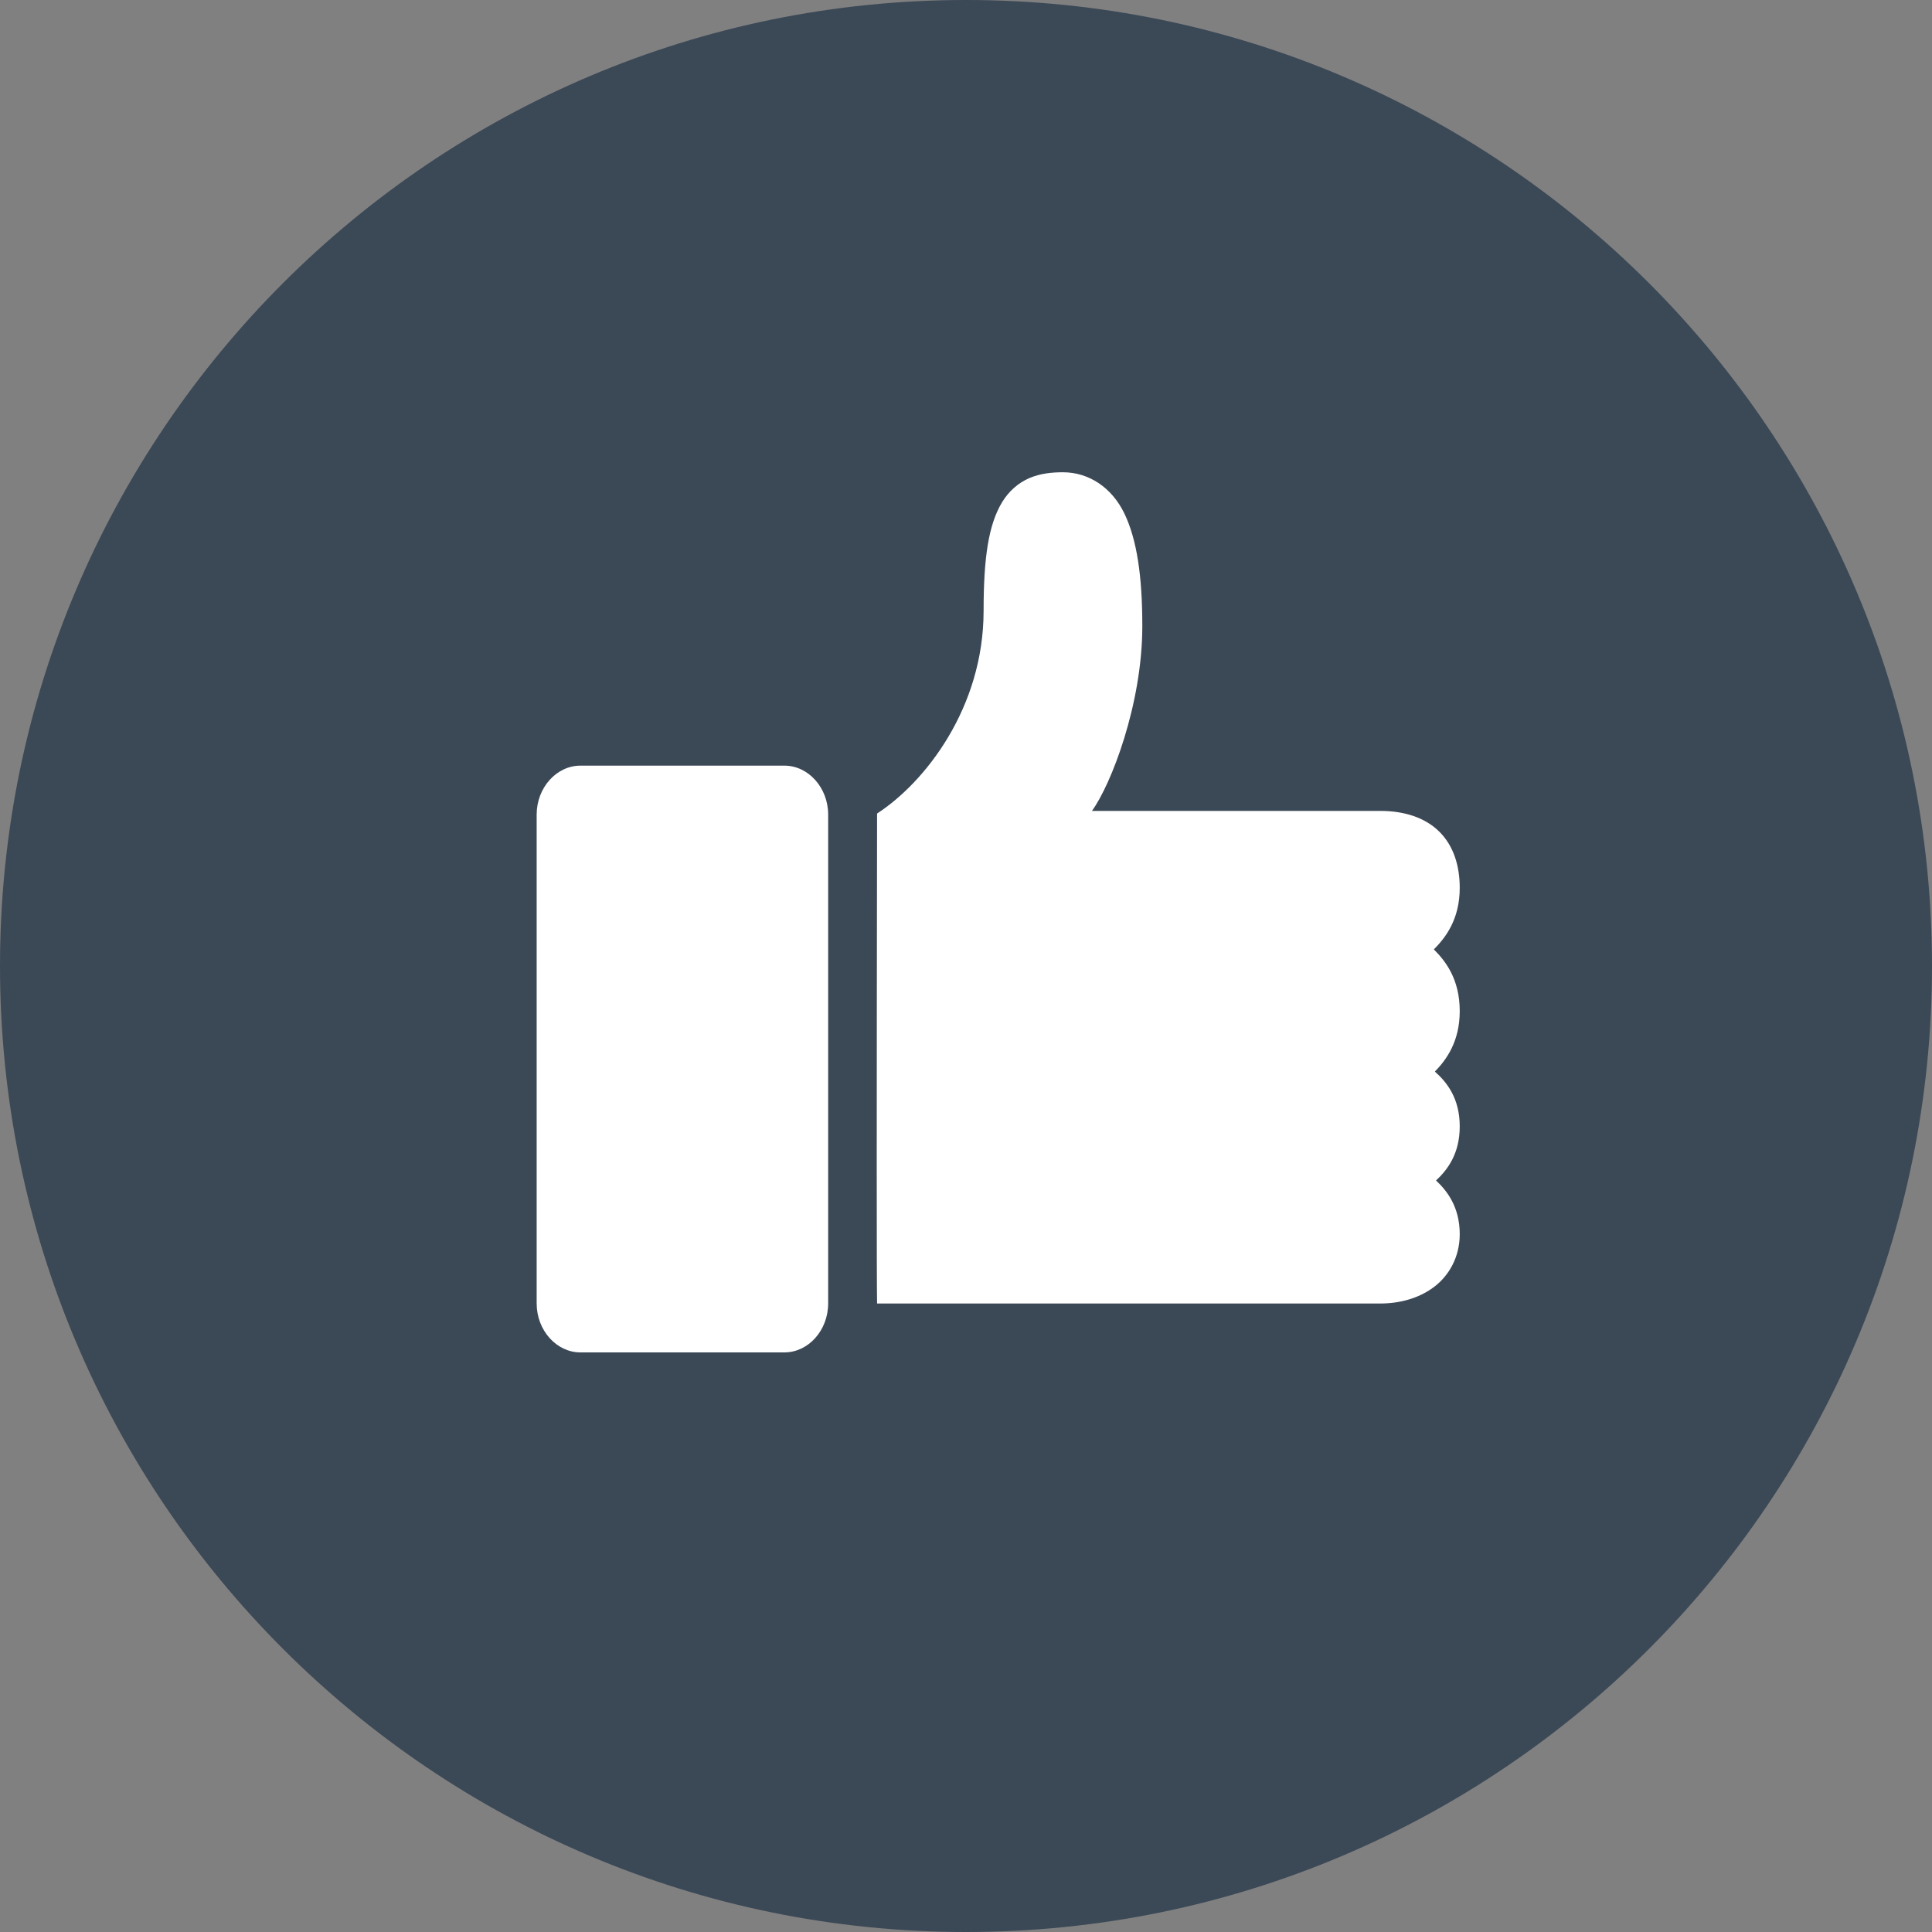
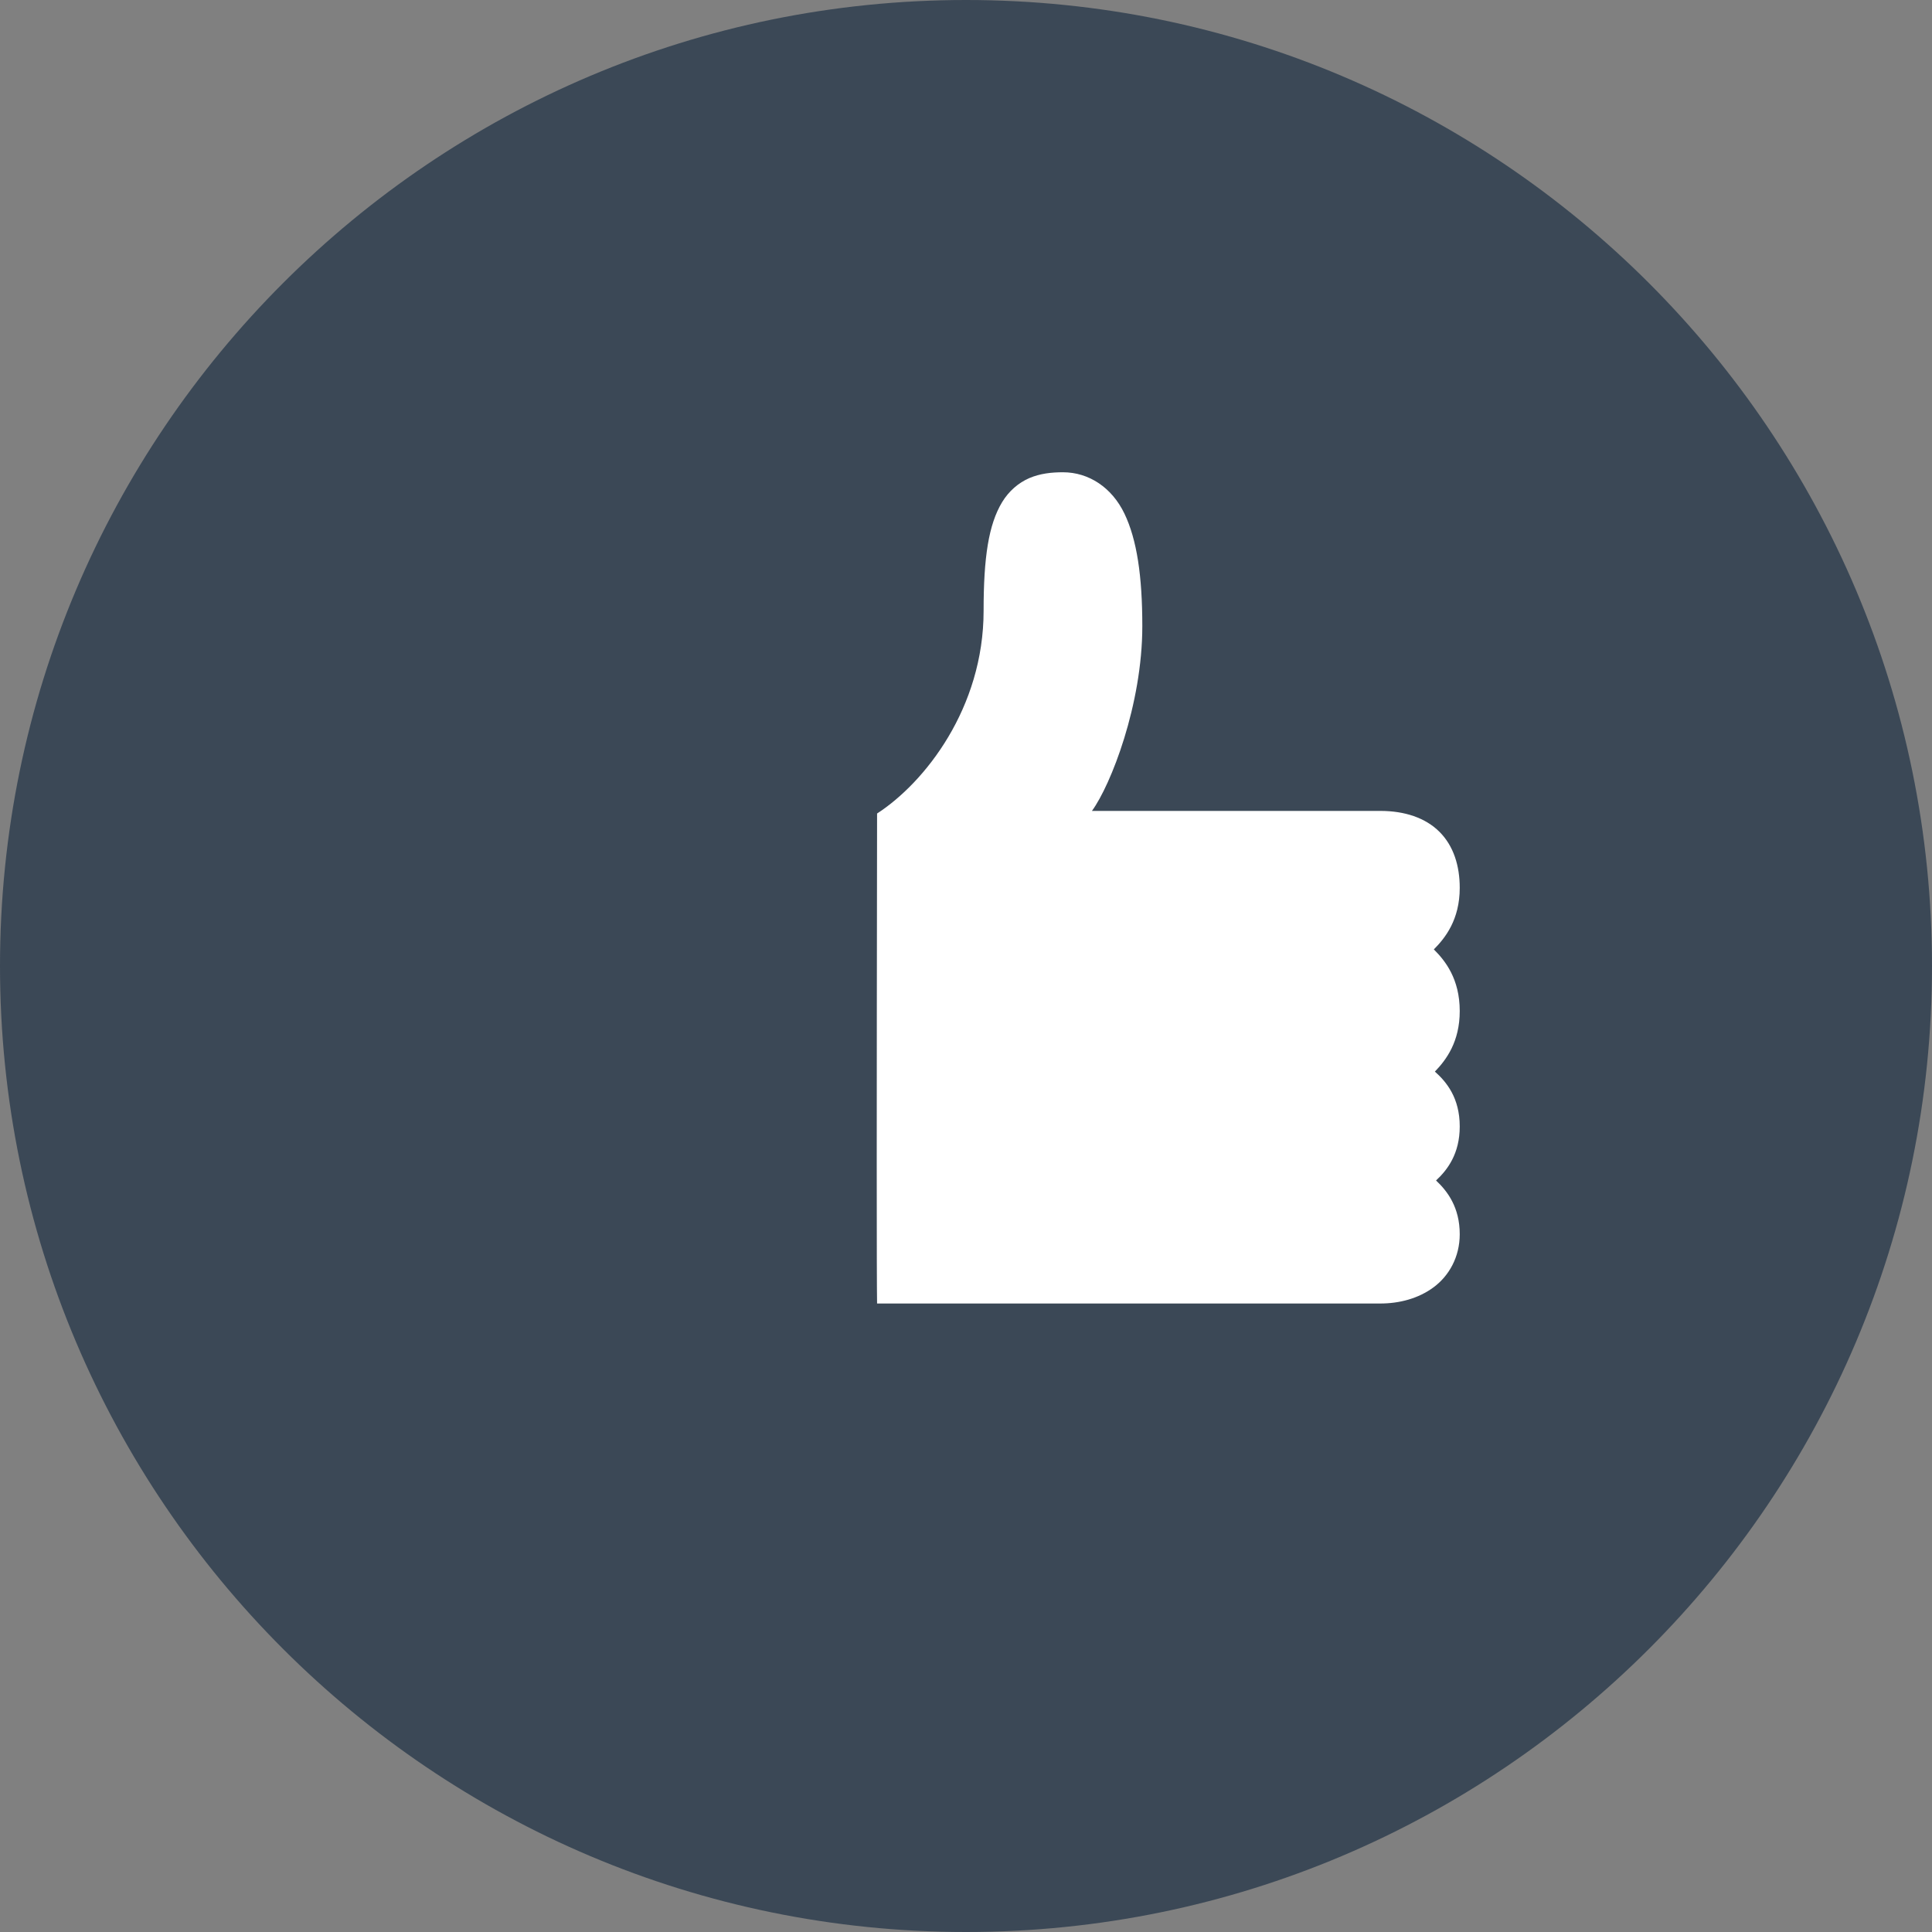
<svg xmlns="http://www.w3.org/2000/svg" xmlns:ns1="http://www.serif.com/" width="81px" height="81px" version="1.1" xml:space="preserve" style="fill-rule:evenodd;clip-rule:evenodd;stroke-linejoin:round;stroke-miterlimit:2;">
  <rect width="100%" height="100%" fill="#808080" stroke="none" />
  <g id="Page-1">
    <g id="učestalo-postavljana_pitanja_i_ostali_About_pageovi-Copy-18">
      <g id="Group-18">
        <path id="Rectangle_13561-10" d="M81,40.5C81,18.147 62.853,0 40.5,0C18.147,0 0,18.147 0,40.5C0,62.853 18.147,81 40.5,81C62.853,81 81,62.853 81,40.5Z" style="fill:rgb(59,72,86);" />
        <g id="Group-17" transform="matrix(1,0,0,1,22.5,19.8)">
-           <path id="Path" d="M1.833,12.3C0.829,12.3 -0,13.227 -0,14.35L-0,34.85C-0,35.973 0.829,36.9 1.833,36.9L10.388,36.9C11.392,36.9 12.221,35.973 12.221,34.85L12.221,14.35C12.221,13.227 11.392,12.3 10.388,12.3L1.833,12.3Z" style="fill:white;fill-rule:nonzero;" />
          <path id="Path1" ns1:id="Path" d="M22.065,-0C21.583,-0 21.107,0.052 20.654,0.245C20.205,0.439 19.8,0.783 19.515,1.252C18.946,2.194 18.738,3.571 18.738,5.808C18.738,9.879 16.278,13.008 14.272,14.307C14.253,26.981 14.253,33.829 14.272,34.85L35.373,34.85C36.161,34.85 36.965,34.646 37.609,34.166C38.253,33.688 38.7,32.897 38.7,31.946C38.7,30.818 38.186,30.143 37.707,29.692C38.189,29.244 38.7,28.569 38.7,27.428C38.7,26.233 38.15,25.563 37.658,25.127C38.133,24.636 38.7,23.879 38.7,22.588C38.7,21.242 38.09,20.475 37.614,20.004C38.088,19.53 38.7,18.761 38.7,17.425C38.7,16.5 38.443,15.667 37.852,15.076C37.261,14.485 36.388,14.198 35.373,14.198L23.28,14.198C24.077,13.105 25.392,9.732 25.392,6.454C25.392,4.35 25.166,2.827 24.643,1.735C24.12,0.643 23.152,-0 22.065,-0Z" style="fill:white;fill-rule:nonzero;" />
        </g>
      </g>
    </g>
  </g>
</svg>